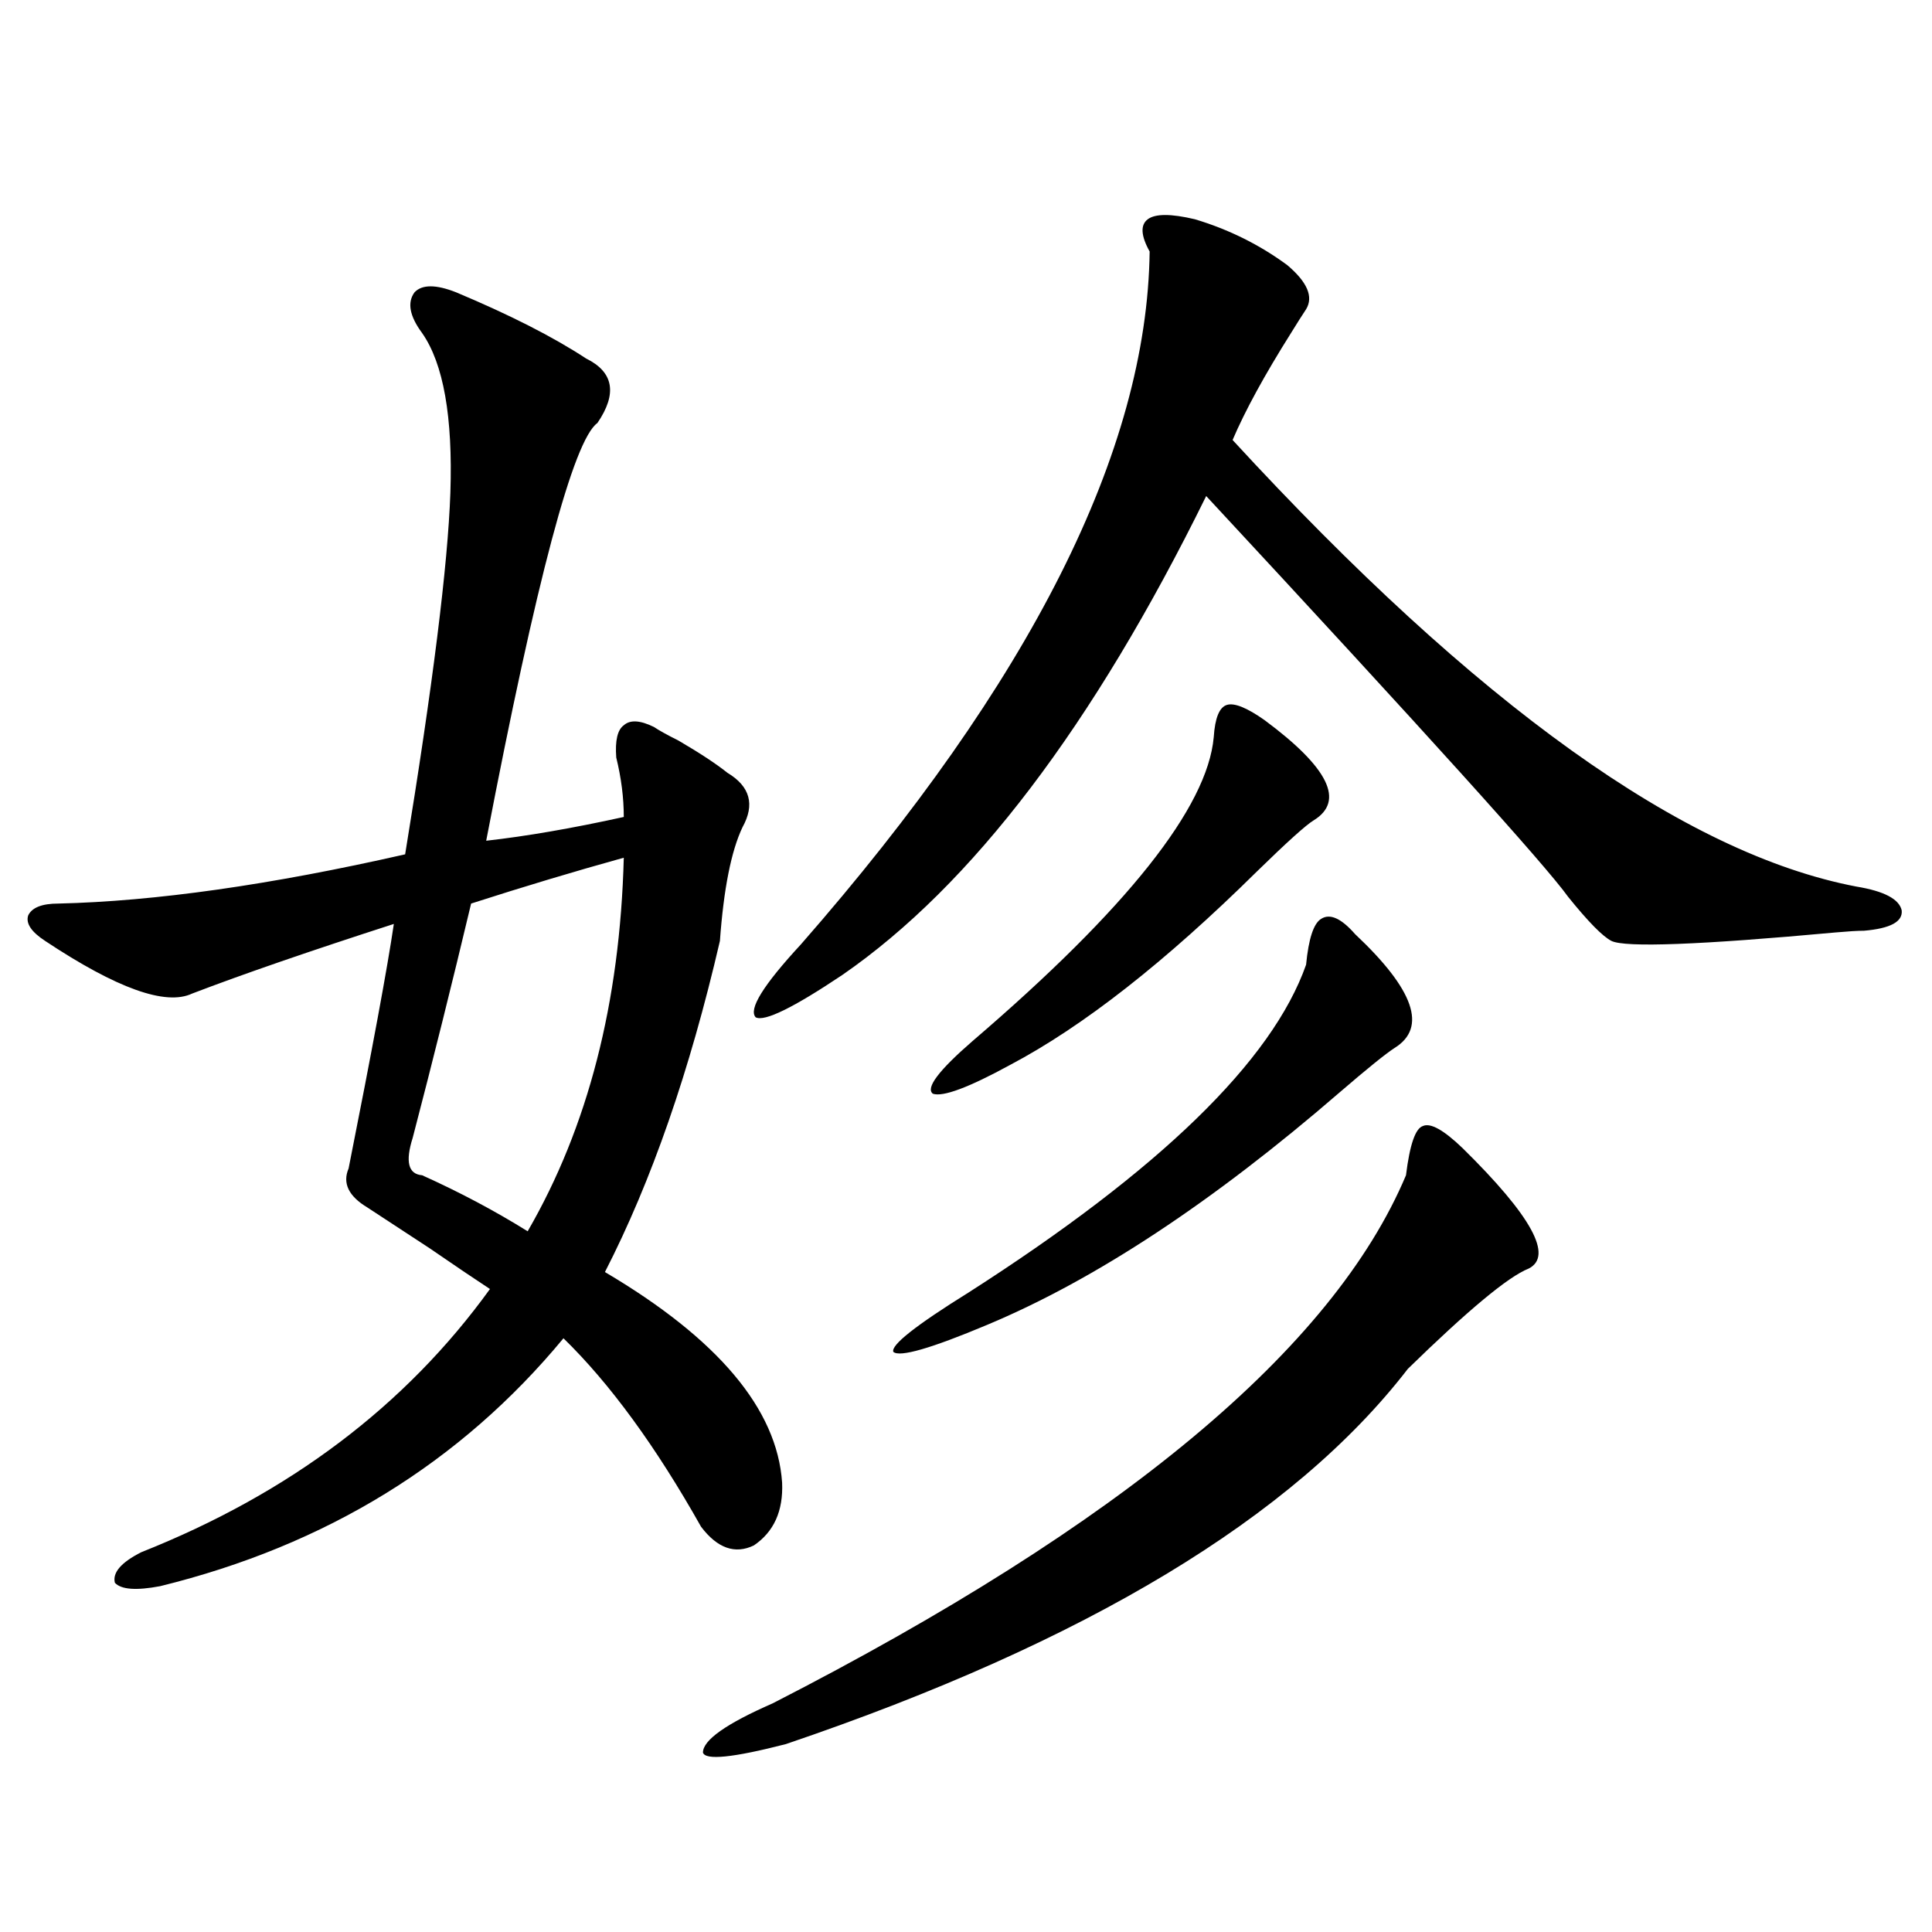
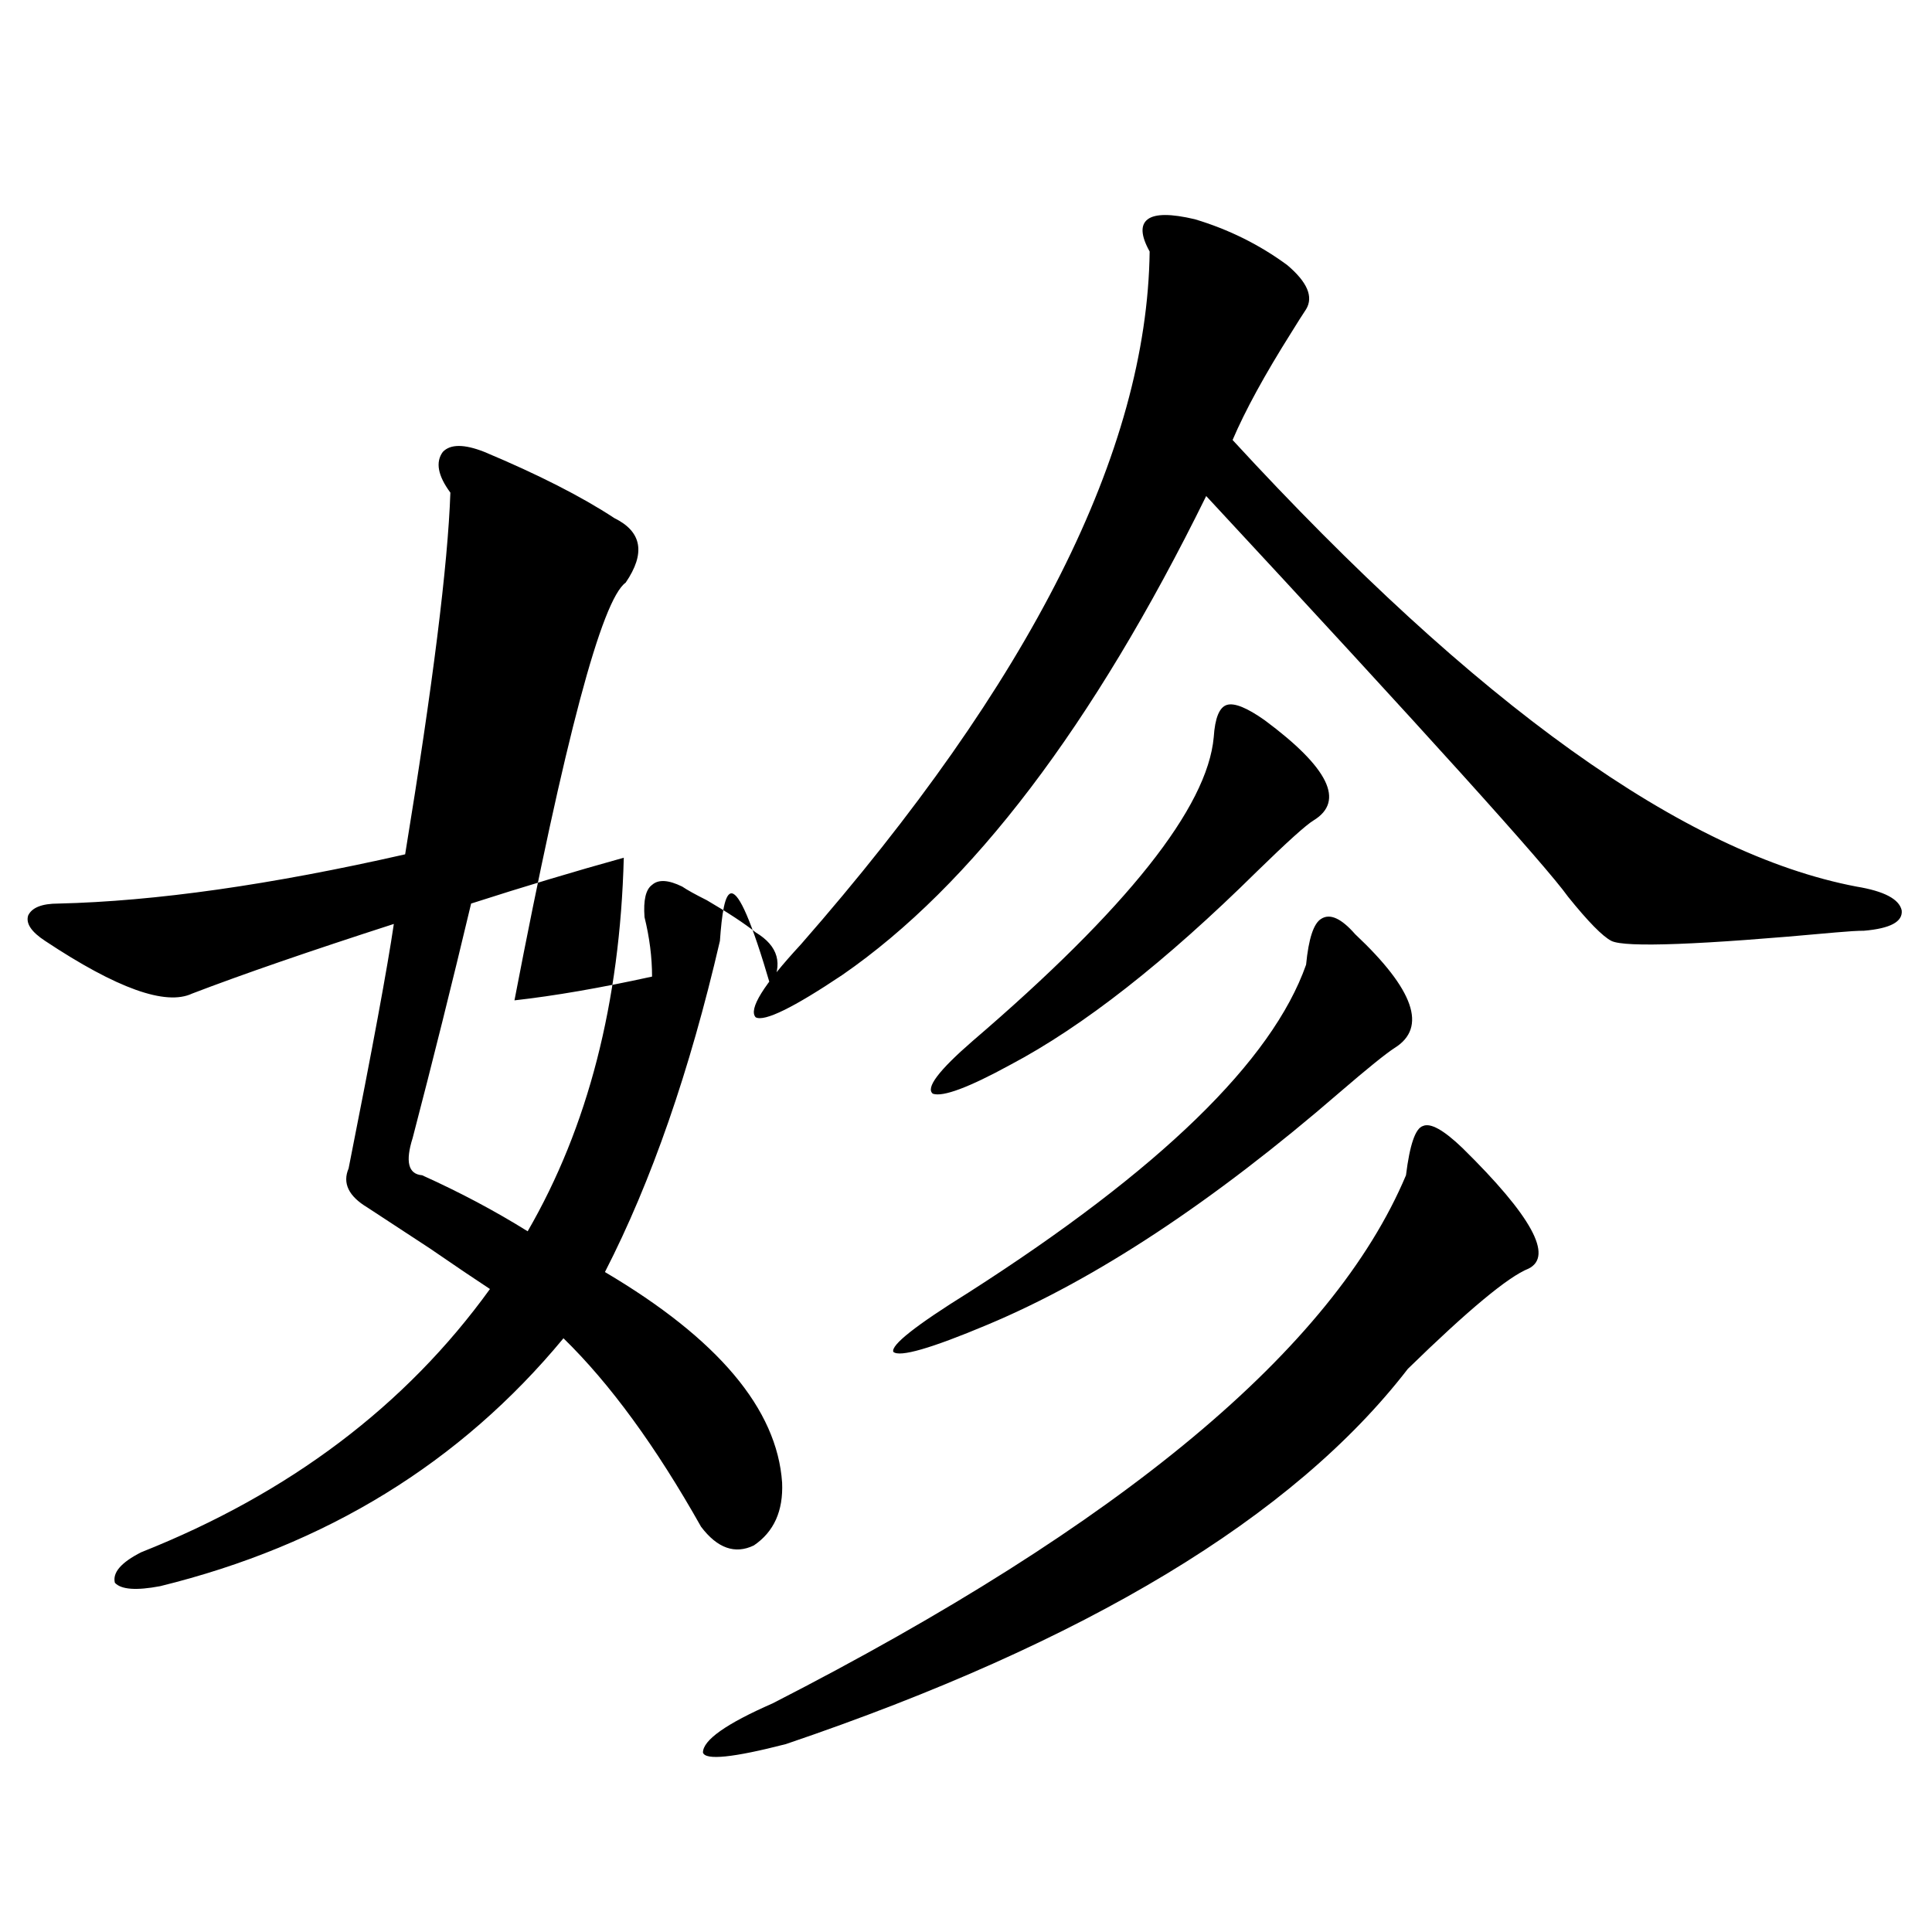
<svg xmlns="http://www.w3.org/2000/svg" version="1.1" id="图层_1" x="0px" y="0px" width="1000px" height="1000px" viewBox="0 0 1000 1000" enable-background="new 0 0 1000 1000" xml:space="preserve">
-   <path d="M372.625,487.02c-15.609,67.388-35.456,124.517-59.511,171.387c58.535,34.579,89.099,70.903,91.705,108.984  c0.641,14.653-4.237,25.488-14.634,32.52c-9.756,4.696-18.871,1.47-27.316-9.668c-23.414-41.597-47.163-74.116-71.218-97.559  c-53.337,64.462-122.924,107.227-208.775,128.32c-12.362,2.335-20.167,1.758-23.414-1.758c-1.311-5.273,3.247-10.547,13.658-15.82  c76.736-30.46,136.902-75.874,180.483-136.23c-7.164-4.683-17.561-11.714-31.219-21.094c-14.313-9.366-25.045-16.397-32.194-21.094  c-9.756-5.851-13.018-12.593-9.756-20.215c12.348-62.101,20.152-104.288,23.414-126.563  c-43.581,14.063-78.382,26.079-104.388,36.035c-13.658,6.454-39.023-2.637-76.096-27.246c-7.164-4.683-10.091-9.077-8.78-13.184  c1.951-4.093,7.149-6.152,15.609-6.152c50.075-1.167,109.906-9.668,179.508-25.488c14.299-87.3,22.104-149.702,23.414-187.207  c1.296-39.249-3.582-66.797-14.634-82.617c-6.509-8.789-7.805-15.82-3.902-21.094c3.902-4.093,11.052-4.093,21.463,0  c27.957,11.728,50.396,23.153,67.315,34.277c14.299,7.031,16.25,18.169,5.854,33.398c-12.362,8.789-31.554,80.859-57.56,216.211  c20.808-2.335,44.542-6.44,71.218-12.305c0-9.956-1.311-20.215-3.902-30.762c-0.655-8.789,0.641-14.351,3.902-16.699  c3.247-2.925,8.445-2.637,15.609,0.879c2.592,1.758,6.829,4.106,12.683,7.031c11.052,6.454,19.512,12.017,25.365,16.699  c11.707,7.031,14.299,16.411,7.805,28.125C378.479,440.438,374.576,460.075,372.625,487.02z M322.87,443.953  c-25.365,7.031-51.706,14.941-79.022,23.73c-9.756,41.021-19.847,81.45-30.243,121.289c-3.902,12.305-2.286,18.759,4.878,19.336  c19.512,8.789,37.713,18.457,54.633,29.004C304.334,583.411,320.919,518.962,322.87,443.953z M757.006,594.246  c35.762,35.156,47.148,55.962,34.146,62.402c-10.411,4.106-31.219,21.396-62.438,51.855  c-59.19,76.767-166.505,141.504-321.943,194.238c-27.316,7.031-41.63,8.487-42.926,4.395c0-6.454,12.027-14.941,36.097-25.488  c180.804-92.573,290.069-183.691,327.797-273.34c1.951-15.82,4.878-24.308,8.78-25.488  C740.421,581.063,747.25,584.88,757.006,594.246z M618.473,113.484c17.561,5.273,33.49,13.184,47.804,23.73  c10.396,8.789,13.658,16.411,9.756,22.852c-1.951,2.938-4.558,7.031-7.805,12.305c-13.658,21.685-23.749,40.142-30.243,55.371  C764.155,364.852,871.79,441.907,960.903,458.895c14.299,2.349,22.104,6.454,23.414,12.305c0.641,5.864-5.854,9.38-19.512,10.547  c-3.262,0-8.14,0.302-14.634,0.879c-70.242,6.454-108.945,7.91-116.095,4.395c-4.558-2.335-12.042-9.956-22.438-22.852  c-11.707-16.397-74.145-85.542-187.313-207.422C565.791,375.7,503.019,458.317,436.038,504.598  c-25.365,17.001-40.334,24.321-44.877,21.973c-3.902-4.093,3.902-16.699,23.414-37.793  c119.021-135.929,179.173-255.46,180.483-358.594c-4.558-8.198-4.878-13.761-0.976-16.699  C597.985,110.56,606.11,110.56,618.473,113.484z M701.397,483.504c30.563,28.716,37.393,48.34,20.487,58.887  c-4.558,2.938-13.993,10.547-28.292,22.852c-65.699,56.841-126.506,96.981-182.435,120.41  c-29.268,12.305-45.532,17.001-48.779,14.063c-1.311-3.516,11.707-13.761,39.023-30.762  c98.854-63.281,157.069-119.819,174.63-169.629c1.296-13.472,3.902-21.382,7.805-23.73  C688.38,472.669,694.233,475.306,701.397,483.504z M628.229,381.551c0.641-9.956,2.927-15.519,6.829-16.699  c3.902-1.167,10.396,1.47,19.512,7.91c33.17,24.609,41.615,41.899,25.365,51.855c-3.902,2.349-13.658,11.138-29.268,26.367  c-47.483,46.884-90.089,80.282-127.802,100.195c-21.463,11.728-34.801,16.699-39.999,14.941  c-3.902-2.925,2.927-12.003,20.487-27.246C583.352,470.32,624.967,417.888,628.229,381.551z" />
+   <path d="M372.625,487.02c-15.609,67.388-35.456,124.517-59.511,171.387c58.535,34.579,89.099,70.903,91.705,108.984  c0.641,14.653-4.237,25.488-14.634,32.52c-9.756,4.696-18.871,1.47-27.316-9.668c-23.414-41.597-47.163-74.116-71.218-97.559  c-53.337,64.462-122.924,107.227-208.775,128.32c-12.362,2.335-20.167,1.758-23.414-1.758c-1.311-5.273,3.247-10.547,13.658-15.82  c76.736-30.46,136.902-75.874,180.483-136.23c-7.164-4.683-17.561-11.714-31.219-21.094c-14.313-9.366-25.045-16.397-32.194-21.094  c-9.756-5.851-13.018-12.593-9.756-20.215c12.348-62.101,20.152-104.288,23.414-126.563  c-43.581,14.063-78.382,26.079-104.388,36.035c-13.658,6.454-39.023-2.637-76.096-27.246c-7.164-4.683-10.091-9.077-8.78-13.184  c1.951-4.093,7.149-6.152,15.609-6.152c50.075-1.167,109.906-9.668,179.508-25.488c14.299-87.3,22.104-149.702,23.414-187.207  c-6.509-8.789-7.805-15.82-3.902-21.094c3.902-4.093,11.052-4.093,21.463,0  c27.957,11.728,50.396,23.153,67.315,34.277c14.299,7.031,16.25,18.169,5.854,33.398c-12.362,8.789-31.554,80.859-57.56,216.211  c20.808-2.335,44.542-6.44,71.218-12.305c0-9.956-1.311-20.215-3.902-30.762c-0.655-8.789,0.641-14.351,3.902-16.699  c3.247-2.925,8.445-2.637,15.609,0.879c2.592,1.758,6.829,4.106,12.683,7.031c11.052,6.454,19.512,12.017,25.365,16.699  c11.707,7.031,14.299,16.411,7.805,28.125C378.479,440.438,374.576,460.075,372.625,487.02z M322.87,443.953  c-25.365,7.031-51.706,14.941-79.022,23.73c-9.756,41.021-19.847,81.45-30.243,121.289c-3.902,12.305-2.286,18.759,4.878,19.336  c19.512,8.789,37.713,18.457,54.633,29.004C304.334,583.411,320.919,518.962,322.87,443.953z M757.006,594.246  c35.762,35.156,47.148,55.962,34.146,62.402c-10.411,4.106-31.219,21.396-62.438,51.855  c-59.19,76.767-166.505,141.504-321.943,194.238c-27.316,7.031-41.63,8.487-42.926,4.395c0-6.454,12.027-14.941,36.097-25.488  c180.804-92.573,290.069-183.691,327.797-273.34c1.951-15.82,4.878-24.308,8.78-25.488  C740.421,581.063,747.25,584.88,757.006,594.246z M618.473,113.484c17.561,5.273,33.49,13.184,47.804,23.73  c10.396,8.789,13.658,16.411,9.756,22.852c-1.951,2.938-4.558,7.031-7.805,12.305c-13.658,21.685-23.749,40.142-30.243,55.371  C764.155,364.852,871.79,441.907,960.903,458.895c14.299,2.349,22.104,6.454,23.414,12.305c0.641,5.864-5.854,9.38-19.512,10.547  c-3.262,0-8.14,0.302-14.634,0.879c-70.242,6.454-108.945,7.91-116.095,4.395c-4.558-2.335-12.042-9.956-22.438-22.852  c-11.707-16.397-74.145-85.542-187.313-207.422C565.791,375.7,503.019,458.317,436.038,504.598  c-25.365,17.001-40.334,24.321-44.877,21.973c-3.902-4.093,3.902-16.699,23.414-37.793  c119.021-135.929,179.173-255.46,180.483-358.594c-4.558-8.198-4.878-13.761-0.976-16.699  C597.985,110.56,606.11,110.56,618.473,113.484z M701.397,483.504c30.563,28.716,37.393,48.34,20.487,58.887  c-4.558,2.938-13.993,10.547-28.292,22.852c-65.699,56.841-126.506,96.981-182.435,120.41  c-29.268,12.305-45.532,17.001-48.779,14.063c-1.311-3.516,11.707-13.761,39.023-30.762  c98.854-63.281,157.069-119.819,174.63-169.629c1.296-13.472,3.902-21.382,7.805-23.73  C688.38,472.669,694.233,475.306,701.397,483.504z M628.229,381.551c0.641-9.956,2.927-15.519,6.829-16.699  c3.902-1.167,10.396,1.47,19.512,7.91c33.17,24.609,41.615,41.899,25.365,51.855c-3.902,2.349-13.658,11.138-29.268,26.367  c-47.483,46.884-90.089,80.282-127.802,100.195c-21.463,11.728-34.801,16.699-39.999,14.941  c-3.902-2.925,2.927-12.003,20.487-27.246C583.352,470.32,624.967,417.888,628.229,381.551z" />
</svg>